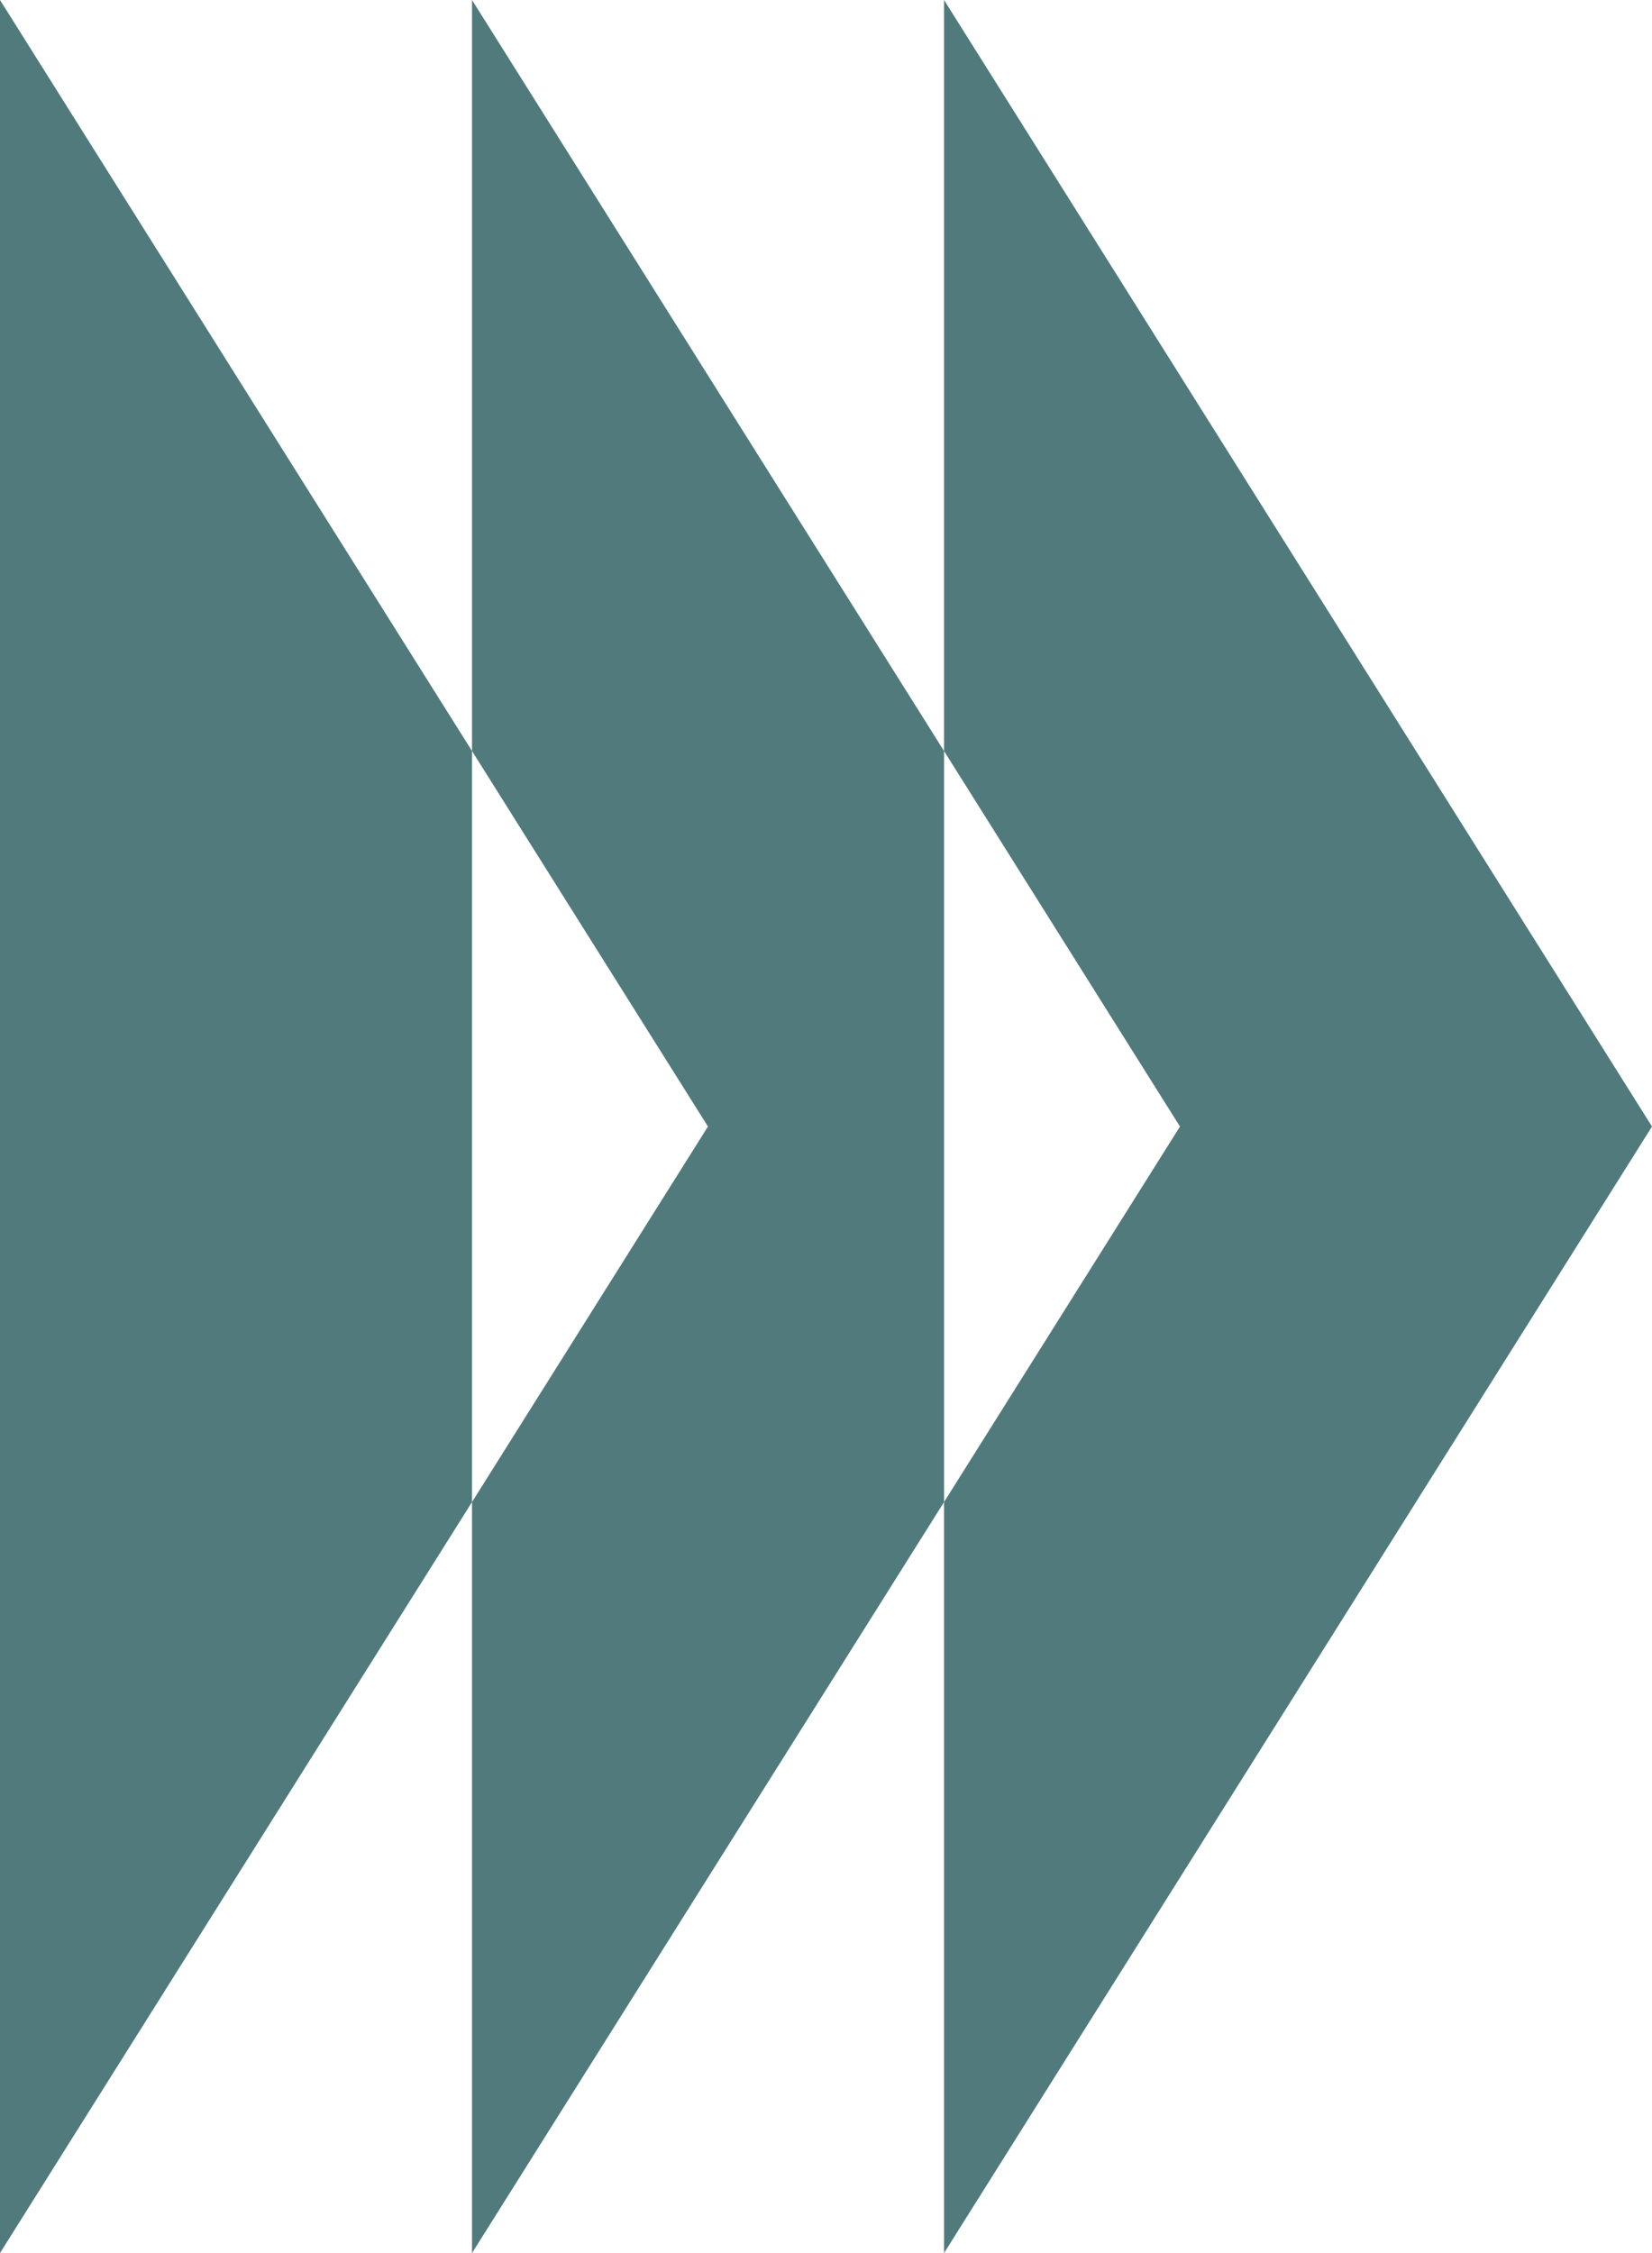
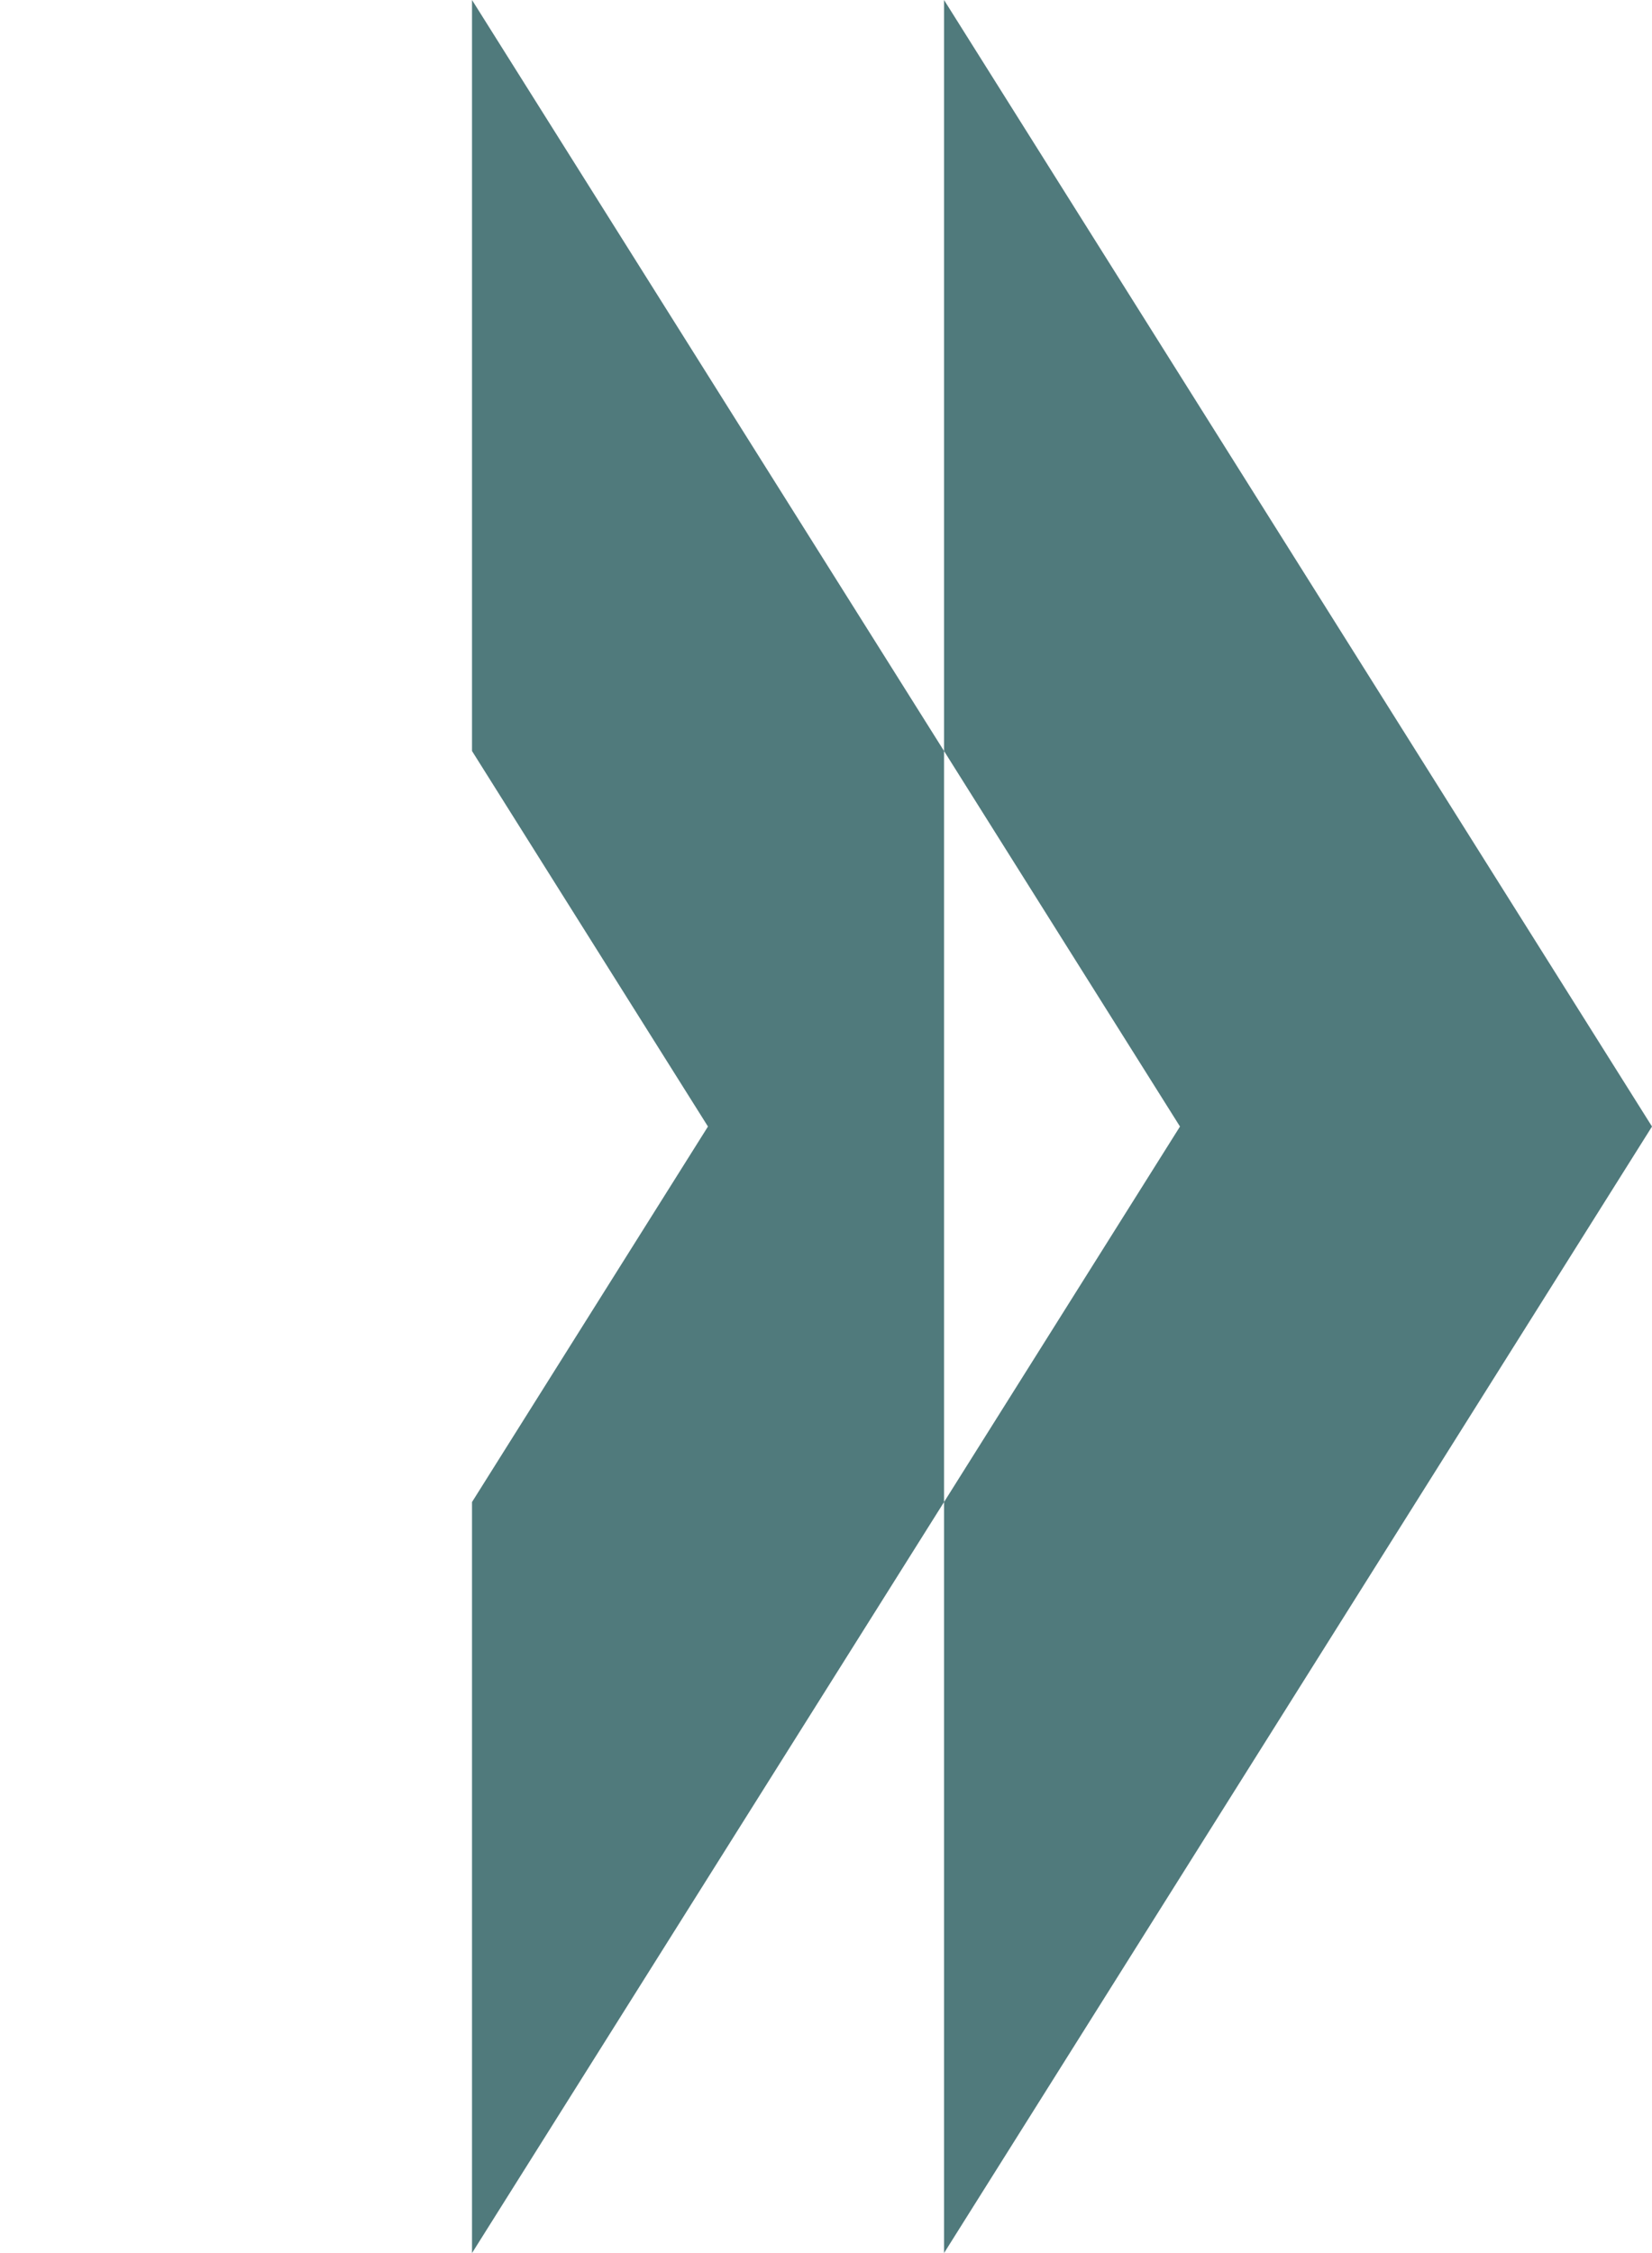
<svg xmlns="http://www.w3.org/2000/svg" width="11" height="15" viewBox="0 0 11 15" fill="none">
-   <path d="M3.143 10L0 15L8.78104e-07 0L3.143 5V10Z" fill="#507A7C" />
  <path fill-rule="evenodd" clip-rule="evenodd" d="M6.286 10L3.143 15L3.143 10L4.714 7.5L3.143 5L3.143 0L6.286 5L6.286 10ZM6.286 10L7.857 7.5L6.286 5V0L11 7.5L6.286 15V10Z" fill="#507A7C" />
</svg>